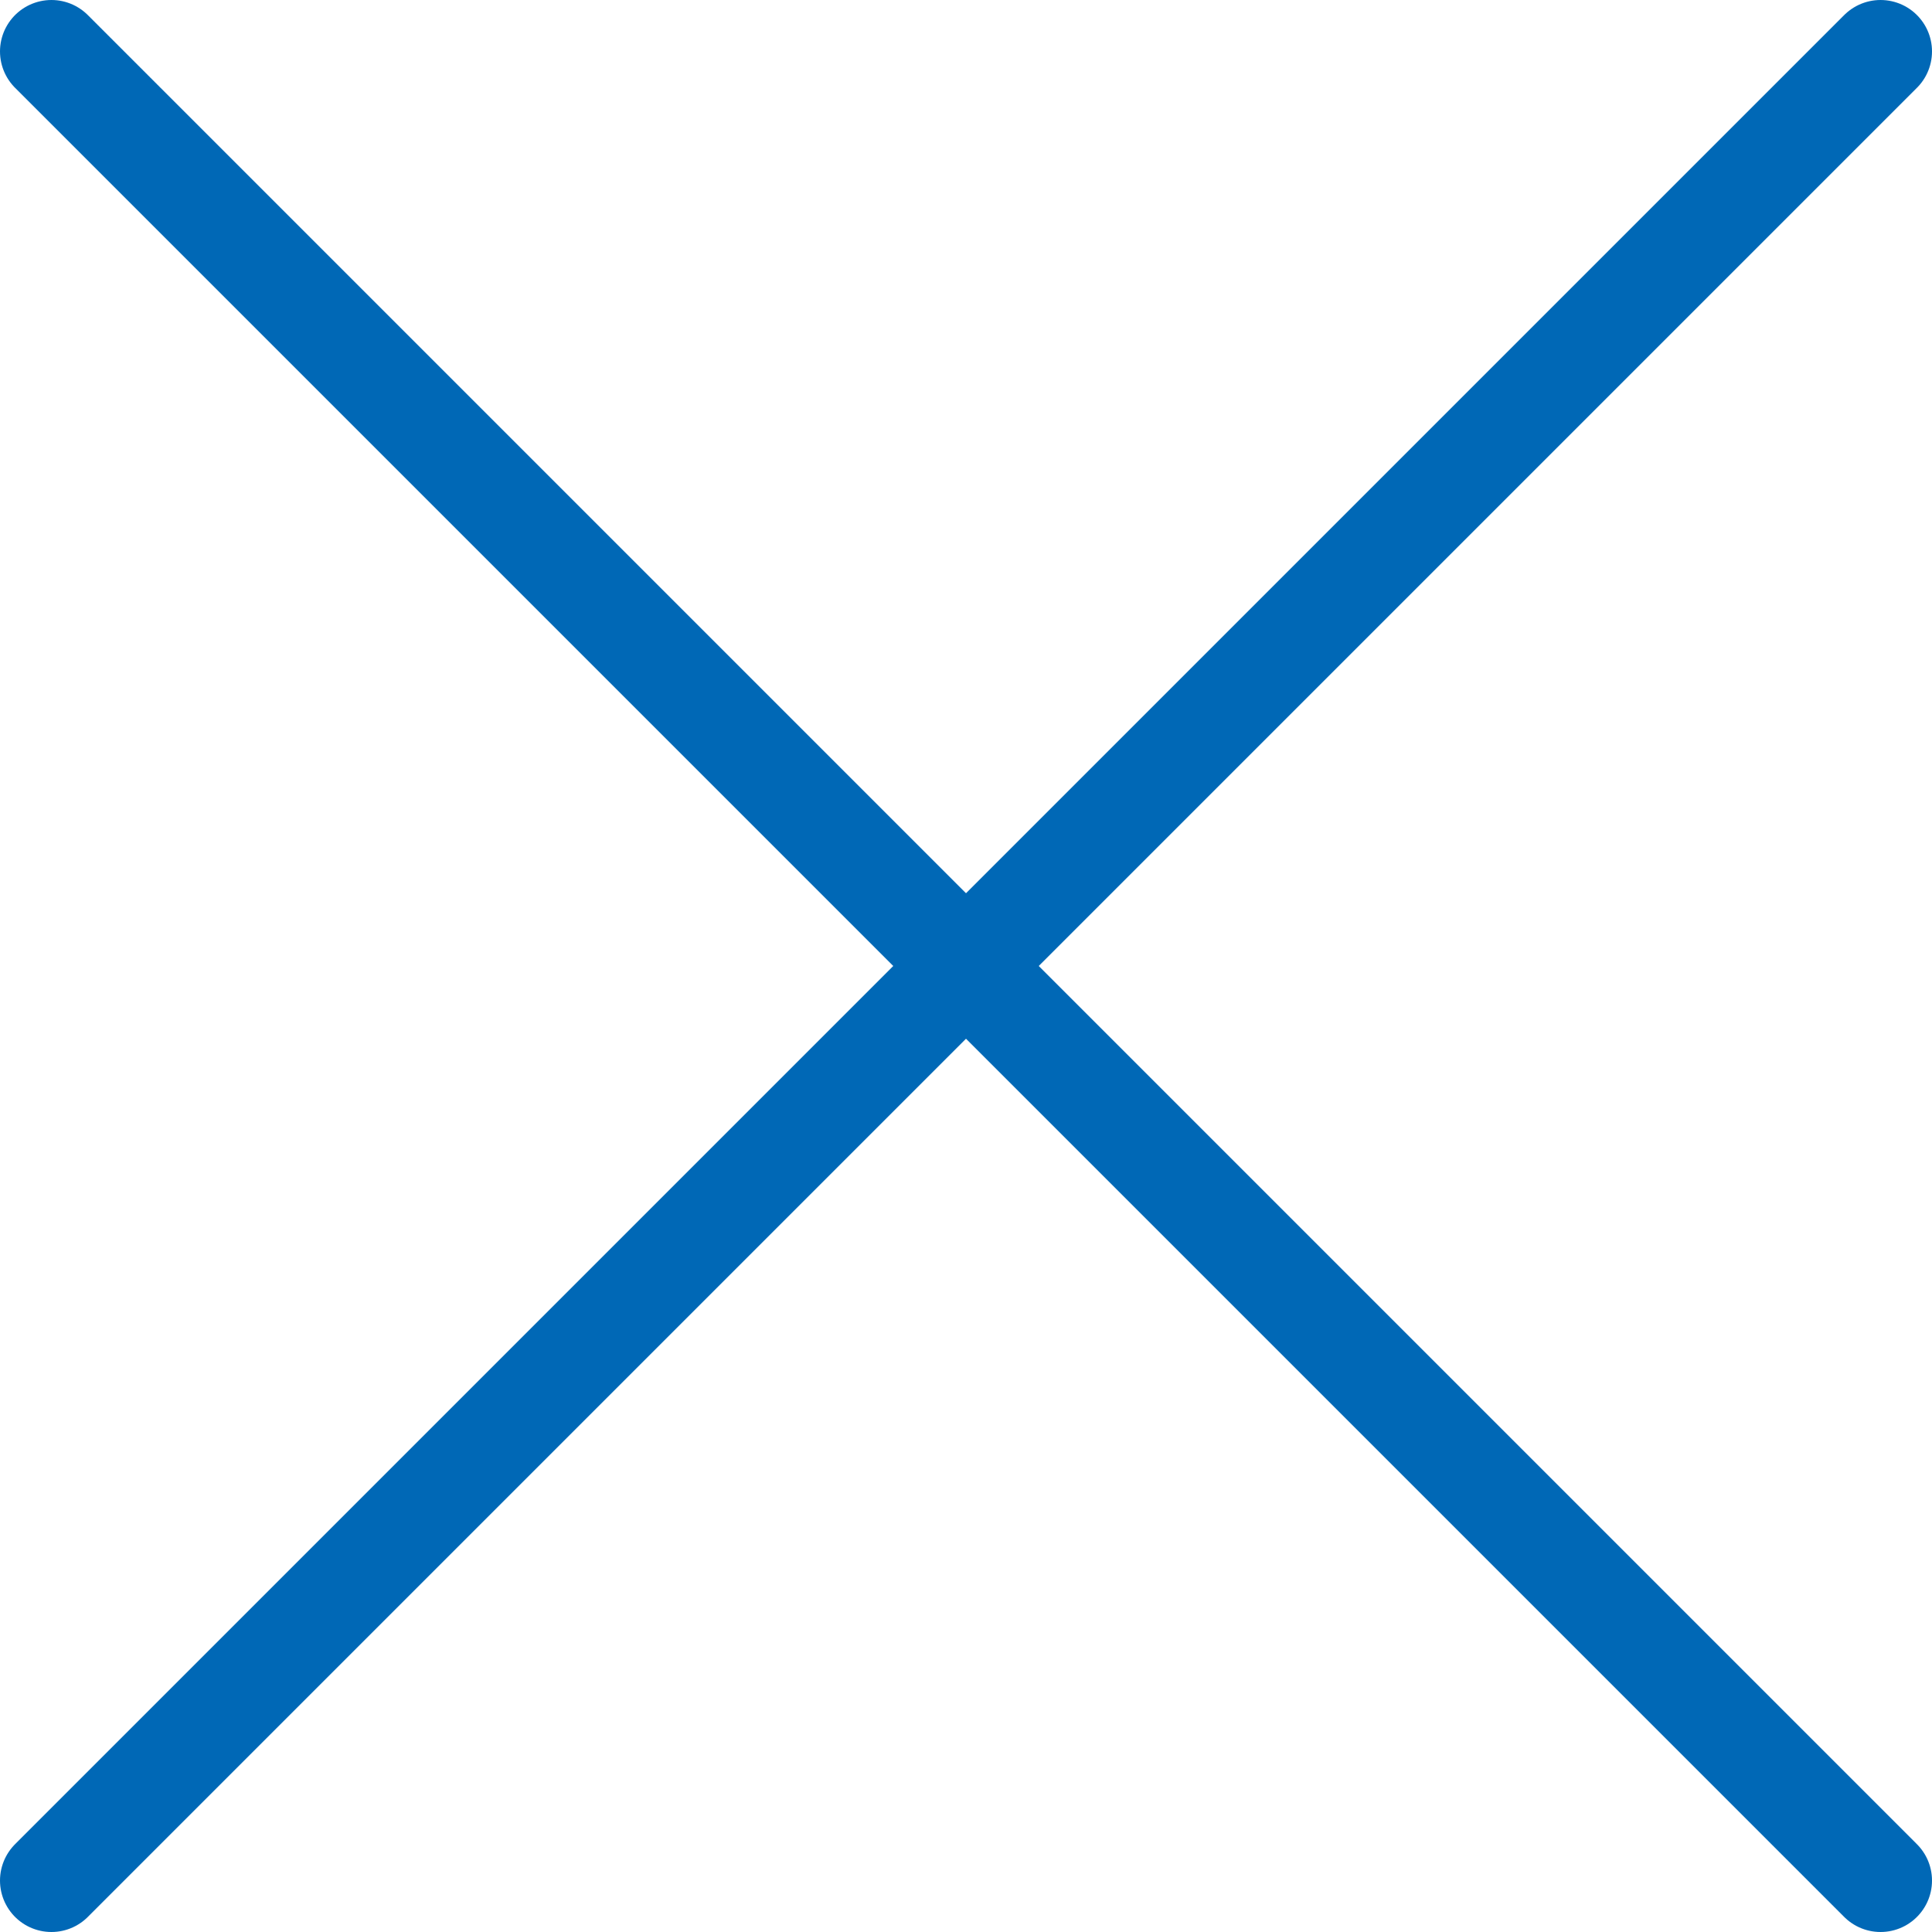
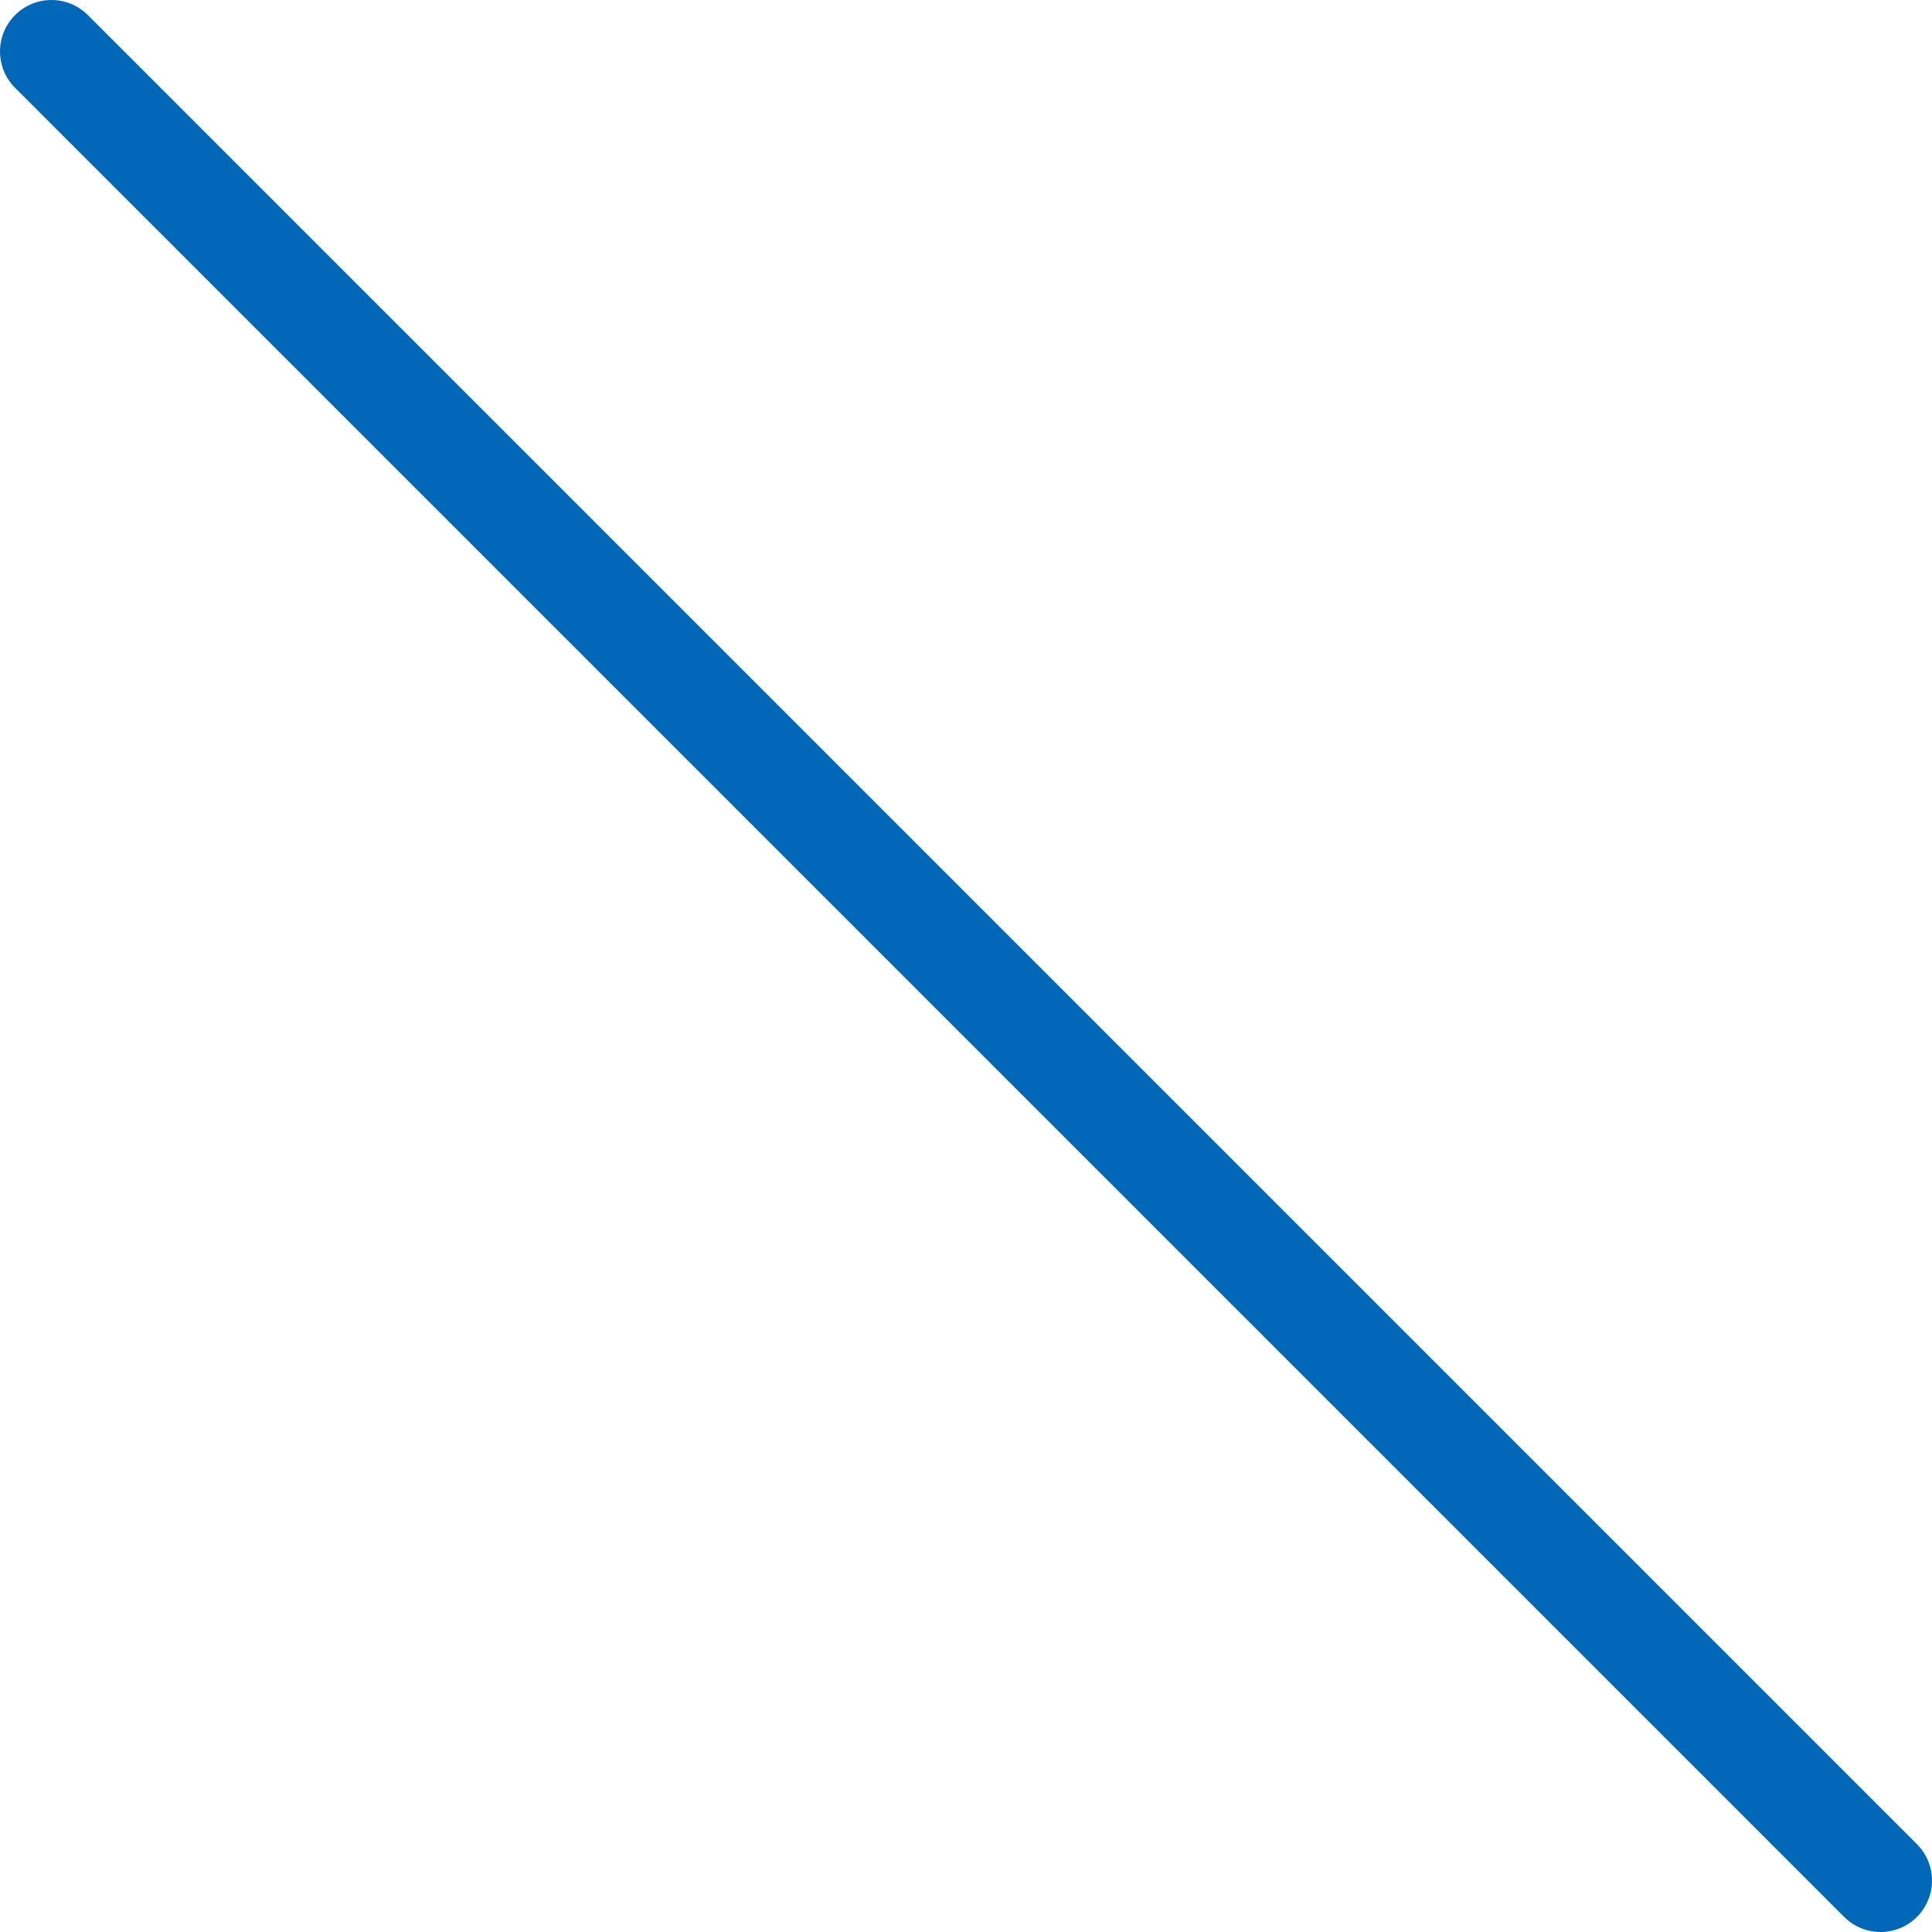
<svg xmlns="http://www.w3.org/2000/svg" id="_レイヤー_2" viewBox="0 0 37.56 37.56">
  <defs>
    <style>.cls-1{fill:none;stroke:#0068b6;stroke-linecap:round;stroke-linejoin:round;stroke-width:2px;}</style>
  </defs>
  <g id="_レイヤー_5">
    <g>
-       <line class="cls-1" x1="36.56" y1="1" x2="1" y2="36.56" />
      <line class="cls-1" x1="36.56" y1="36.56" x2="1" y2="1" />
    </g>
  </g>
</svg>